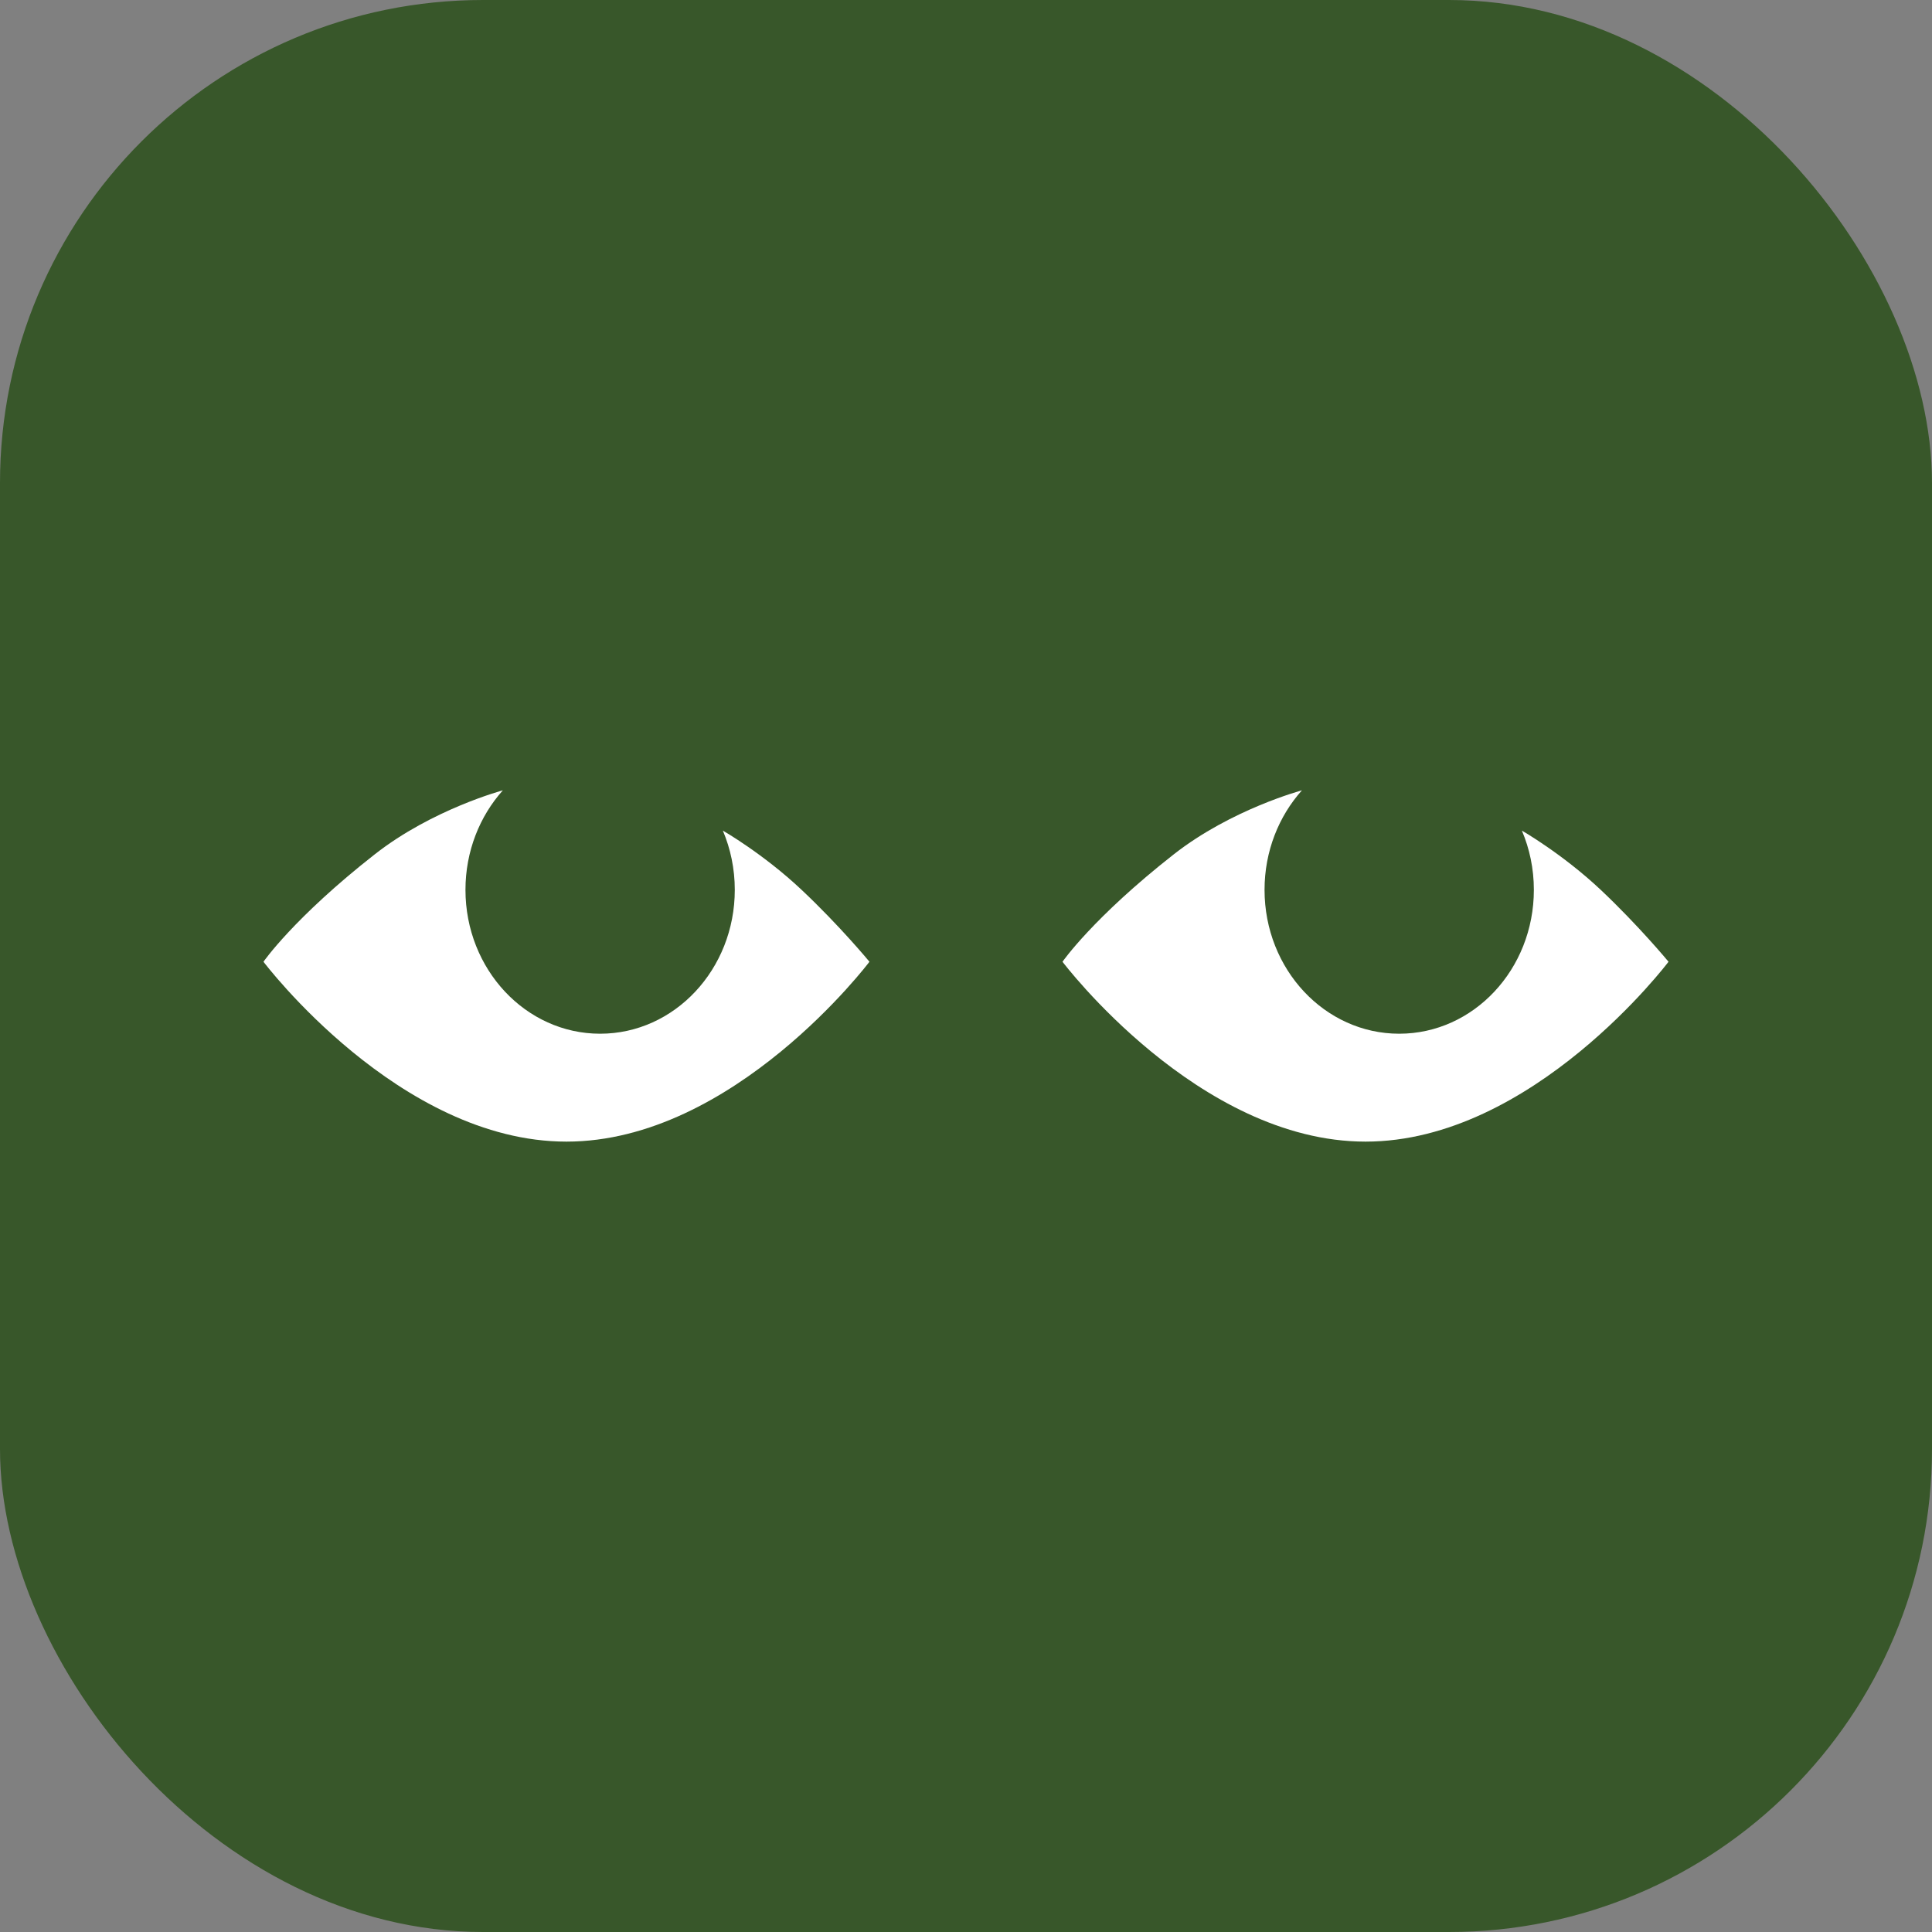
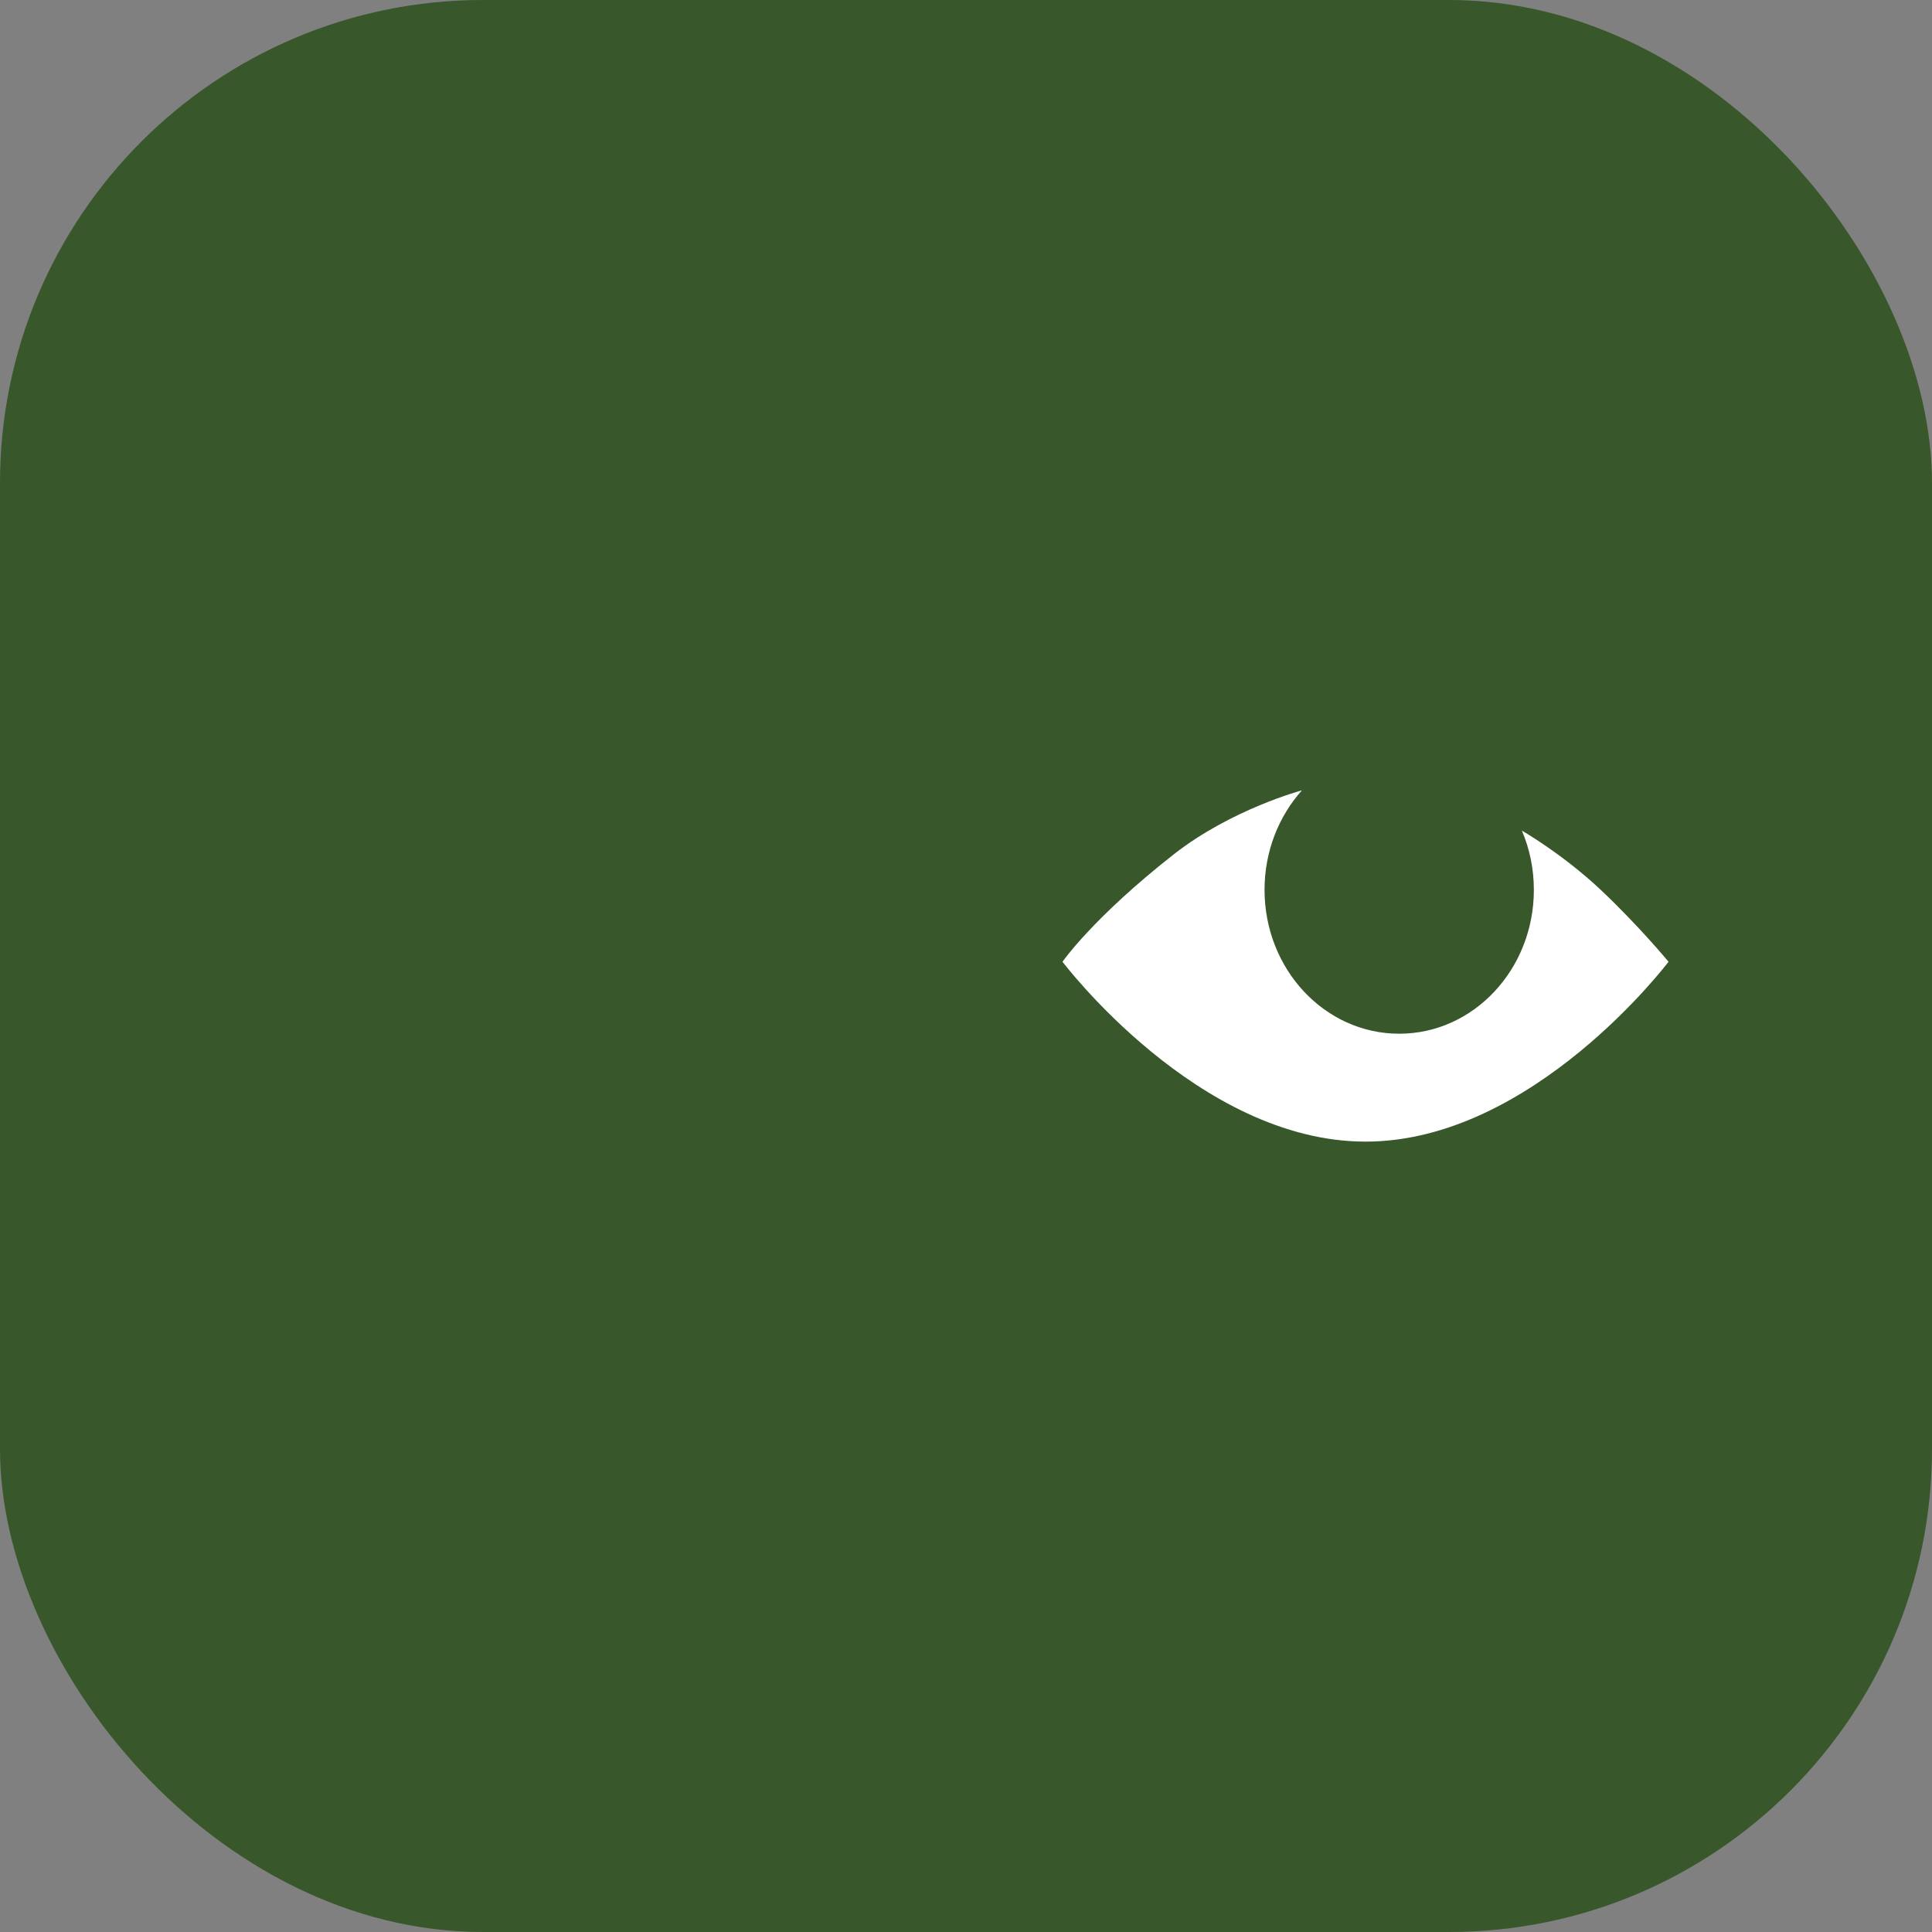
<svg xmlns="http://www.w3.org/2000/svg" width="40" height="40" viewBox="0 0 40 40" fill="none">
  <rect x="0" y="0" width="40" height="40" fill="#808080" stroke="none" />
  <rect width="40" height="40" rx="10" fill="#38572A" />
  <path d="M34.545 19.912C34.545 19.912 31.736 23.636 28.272 23.636C24.807 23.636 21.998 19.912 21.998 19.912C21.998 19.912 22.626 19.002 24.303 17.687C25.498 16.751 26.955 16.363 26.955 16.363C26.476 16.898 26.181 17.624 26.181 18.423C26.181 20.068 27.429 21.402 28.969 21.402C30.509 21.402 31.757 20.068 31.757 18.423C31.757 17.986 31.668 17.571 31.509 17.197C31.509 17.197 32.349 17.678 33.141 18.423C33.931 19.168 34.545 19.912 34.545 19.912Z" fill="white" />
-   <path d="M18.001 19.912C18.001 19.912 15.193 23.636 11.728 23.636C8.263 23.636 5.455 19.912 5.455 19.912C5.455 19.912 6.082 19.002 7.76 17.687C8.954 16.751 10.411 16.363 10.411 16.363C9.932 16.898 9.637 17.624 9.637 18.423C9.637 20.068 10.885 21.402 12.425 21.402C13.965 21.402 15.213 20.068 15.213 18.423C15.213 17.986 15.124 17.571 14.966 17.197C14.966 17.197 15.806 17.678 16.596 18.423C17.388 19.168 18.001 19.912 18.001 19.912Z" fill="white" />
</svg>